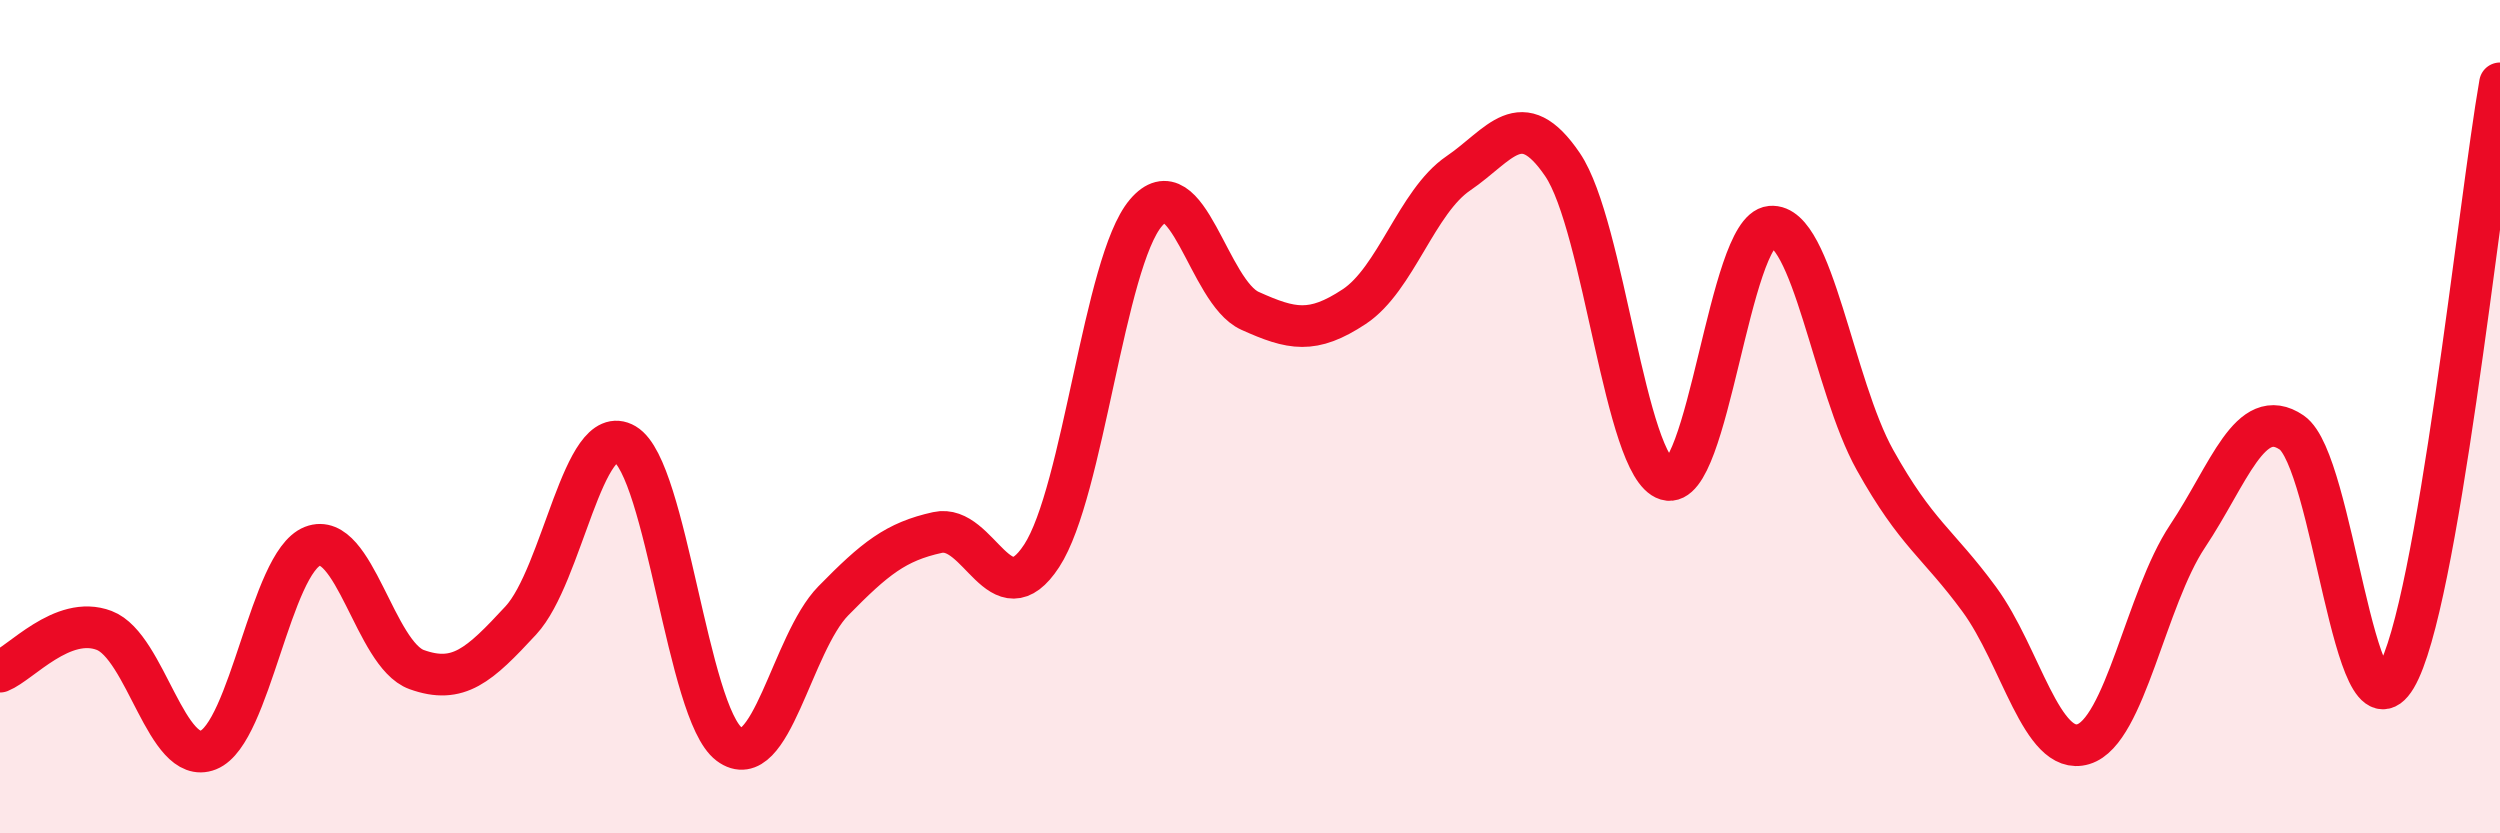
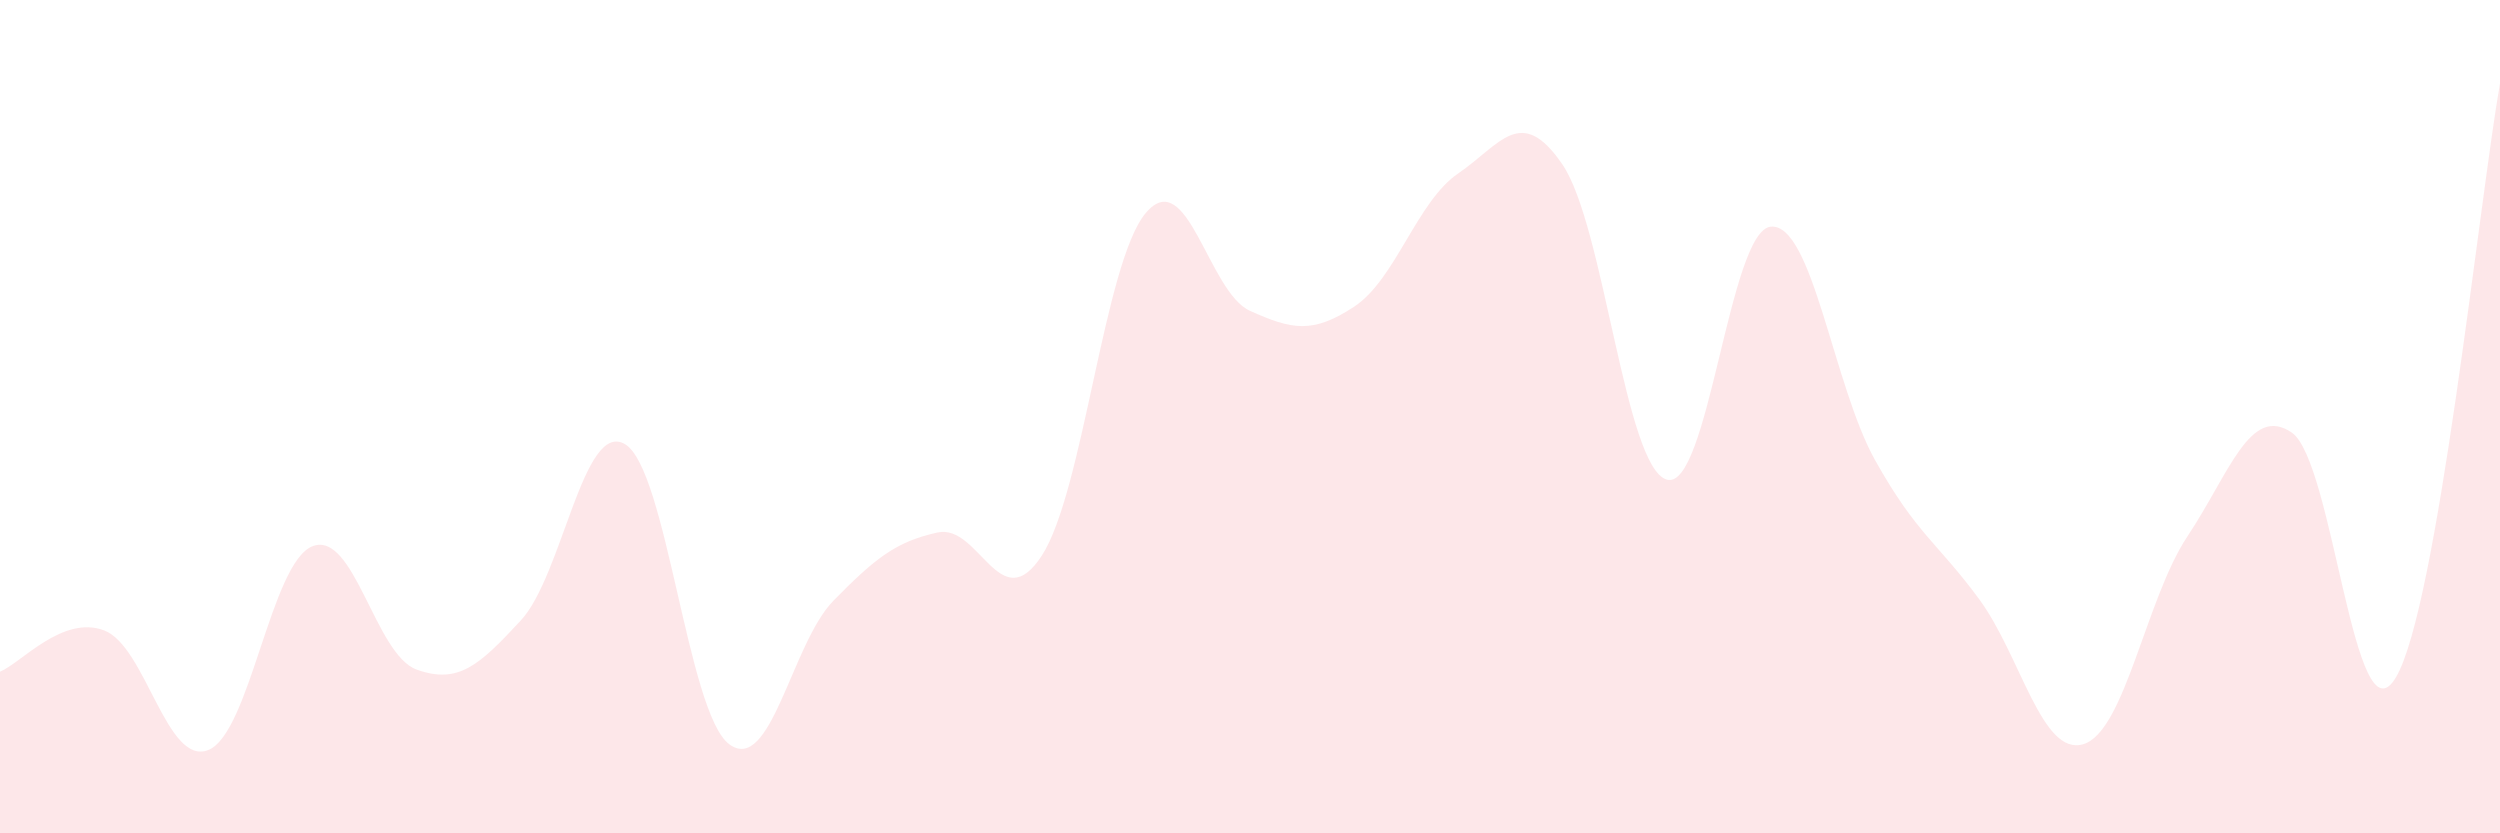
<svg xmlns="http://www.w3.org/2000/svg" width="60" height="20" viewBox="0 0 60 20">
  <path d="M 0,16.12 C 0.5,15.92 1.5,14.75 2.5,15.13 C 3.5,15.51 4,18.4 5,18 C 6,17.6 6.5,13.5 7.5,13.11 C 8.5,12.72 9,15.71 10,16.07 C 11,16.43 11.5,15.97 12.5,14.89 C 13.5,13.81 14,10.07 15,10.66 C 16,11.25 16.5,17.11 17.5,17.86 C 18.5,18.61 19,15.44 20,14.42 C 21,13.4 21.5,13 22.5,12.78 C 23.5,12.56 24,14.87 25,13.34 C 26,11.81 26.5,6.29 27.5,5.11 C 28.5,3.93 29,7.01 30,7.46 C 31,7.91 31.5,8.02 32.5,7.36 C 33.5,6.7 34,4.84 35,4.16 C 36,3.48 36.5,2.48 37.5,3.95 C 38.5,5.42 39,11.21 40,11.51 C 41,11.81 41.5,5.53 42.5,5.44 C 43.5,5.35 44,9.25 45,11.04 C 46,12.83 46.5,13.02 47.5,14.38 C 48.5,15.74 49,18.16 50,17.86 C 51,17.56 51.5,14.37 52.5,12.87 C 53.5,11.37 54,9.7 55,10.38 C 56,11.06 56.5,17.94 57.5,16.26 C 58.5,14.58 59.5,4.85 60,2L60 20L0 20Z" fill="#EB0A25" opacity="0.1" stroke-linecap="round" stroke-linejoin="round" />
-   <path d="M 0,16.12 C 0.5,15.92 1.5,14.75 2.5,15.13 C 3.5,15.51 4,18.4 5,18 C 6,17.6 6.5,13.5 7.5,13.11 C 8.5,12.72 9,15.71 10,16.07 C 11,16.43 11.5,15.97 12.5,14.89 C 13.5,13.81 14,10.07 15,10.66 C 16,11.25 16.5,17.11 17.5,17.86 C 18.5,18.61 19,15.44 20,14.42 C 21,13.4 21.5,13 22.5,12.78 C 23.5,12.56 24,14.87 25,13.34 C 26,11.81 26.5,6.29 27.5,5.11 C 28.5,3.93 29,7.01 30,7.46 C 31,7.91 31.5,8.02 32.5,7.36 C 33.5,6.7 34,4.84 35,4.16 C 36,3.48 36.5,2.48 37.5,3.95 C 38.5,5.42 39,11.21 40,11.51 C 41,11.81 41.5,5.53 42.5,5.44 C 43.5,5.35 44,9.25 45,11.04 C 46,12.83 46.5,13.02 47.5,14.38 C 48.5,15.74 49,18.16 50,17.86 C 51,17.56 51.5,14.37 52.5,12.87 C 53.5,11.37 54,9.7 55,10.38 C 56,11.06 56.5,17.94 57.5,16.26 C 58.5,14.58 59.5,4.85 60,2" stroke="#EB0A25" stroke-width="1" fill="none" stroke-linecap="round" stroke-linejoin="round" />
</svg>